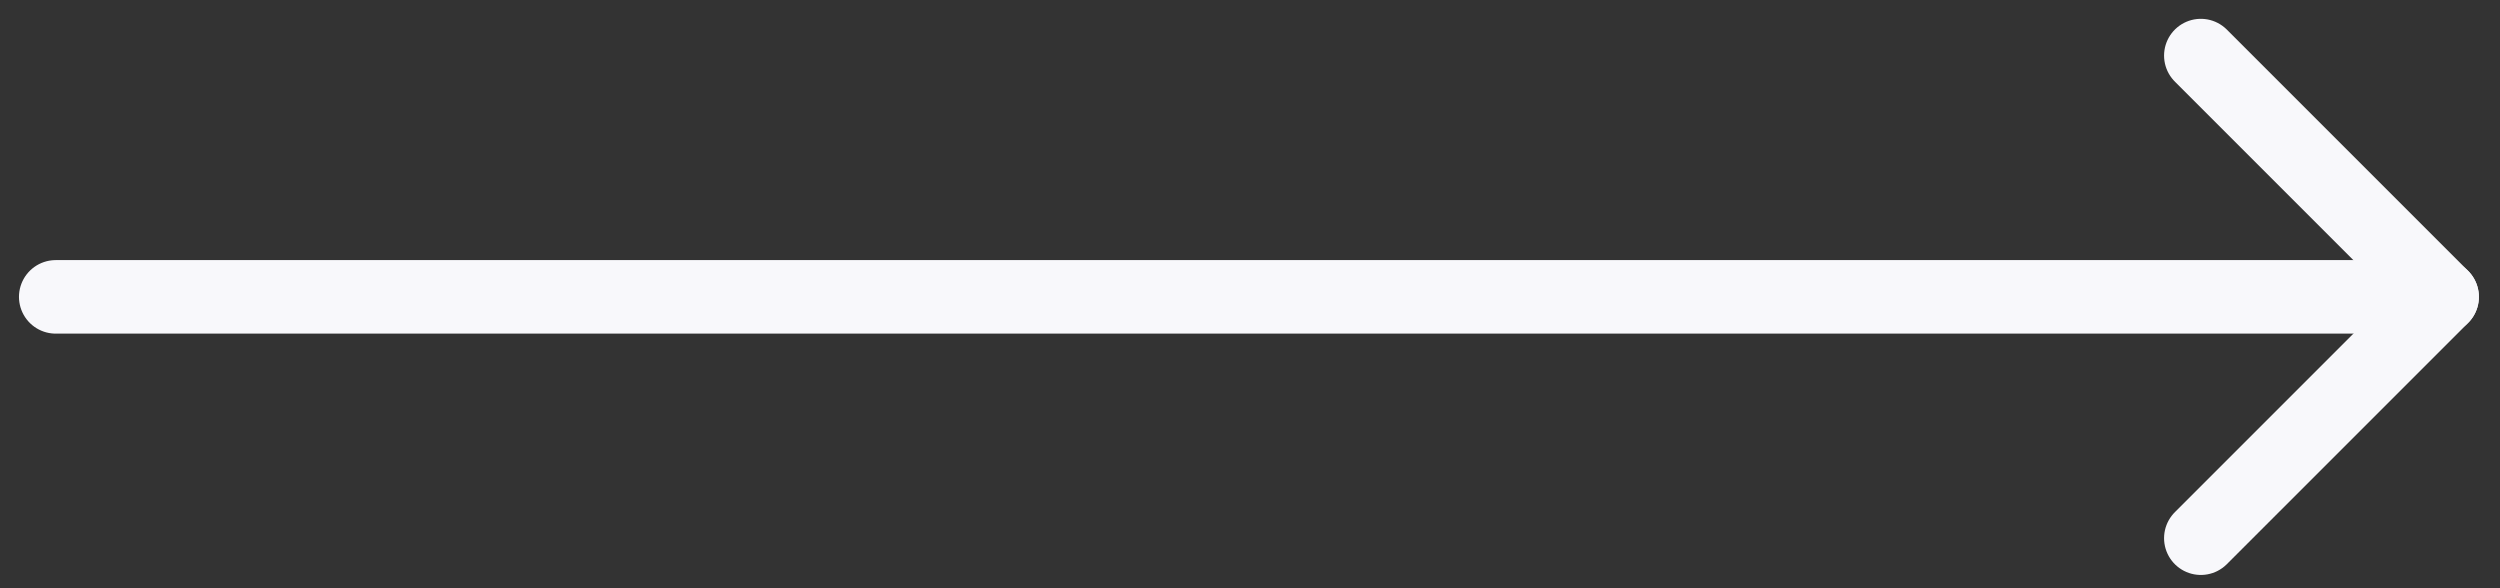
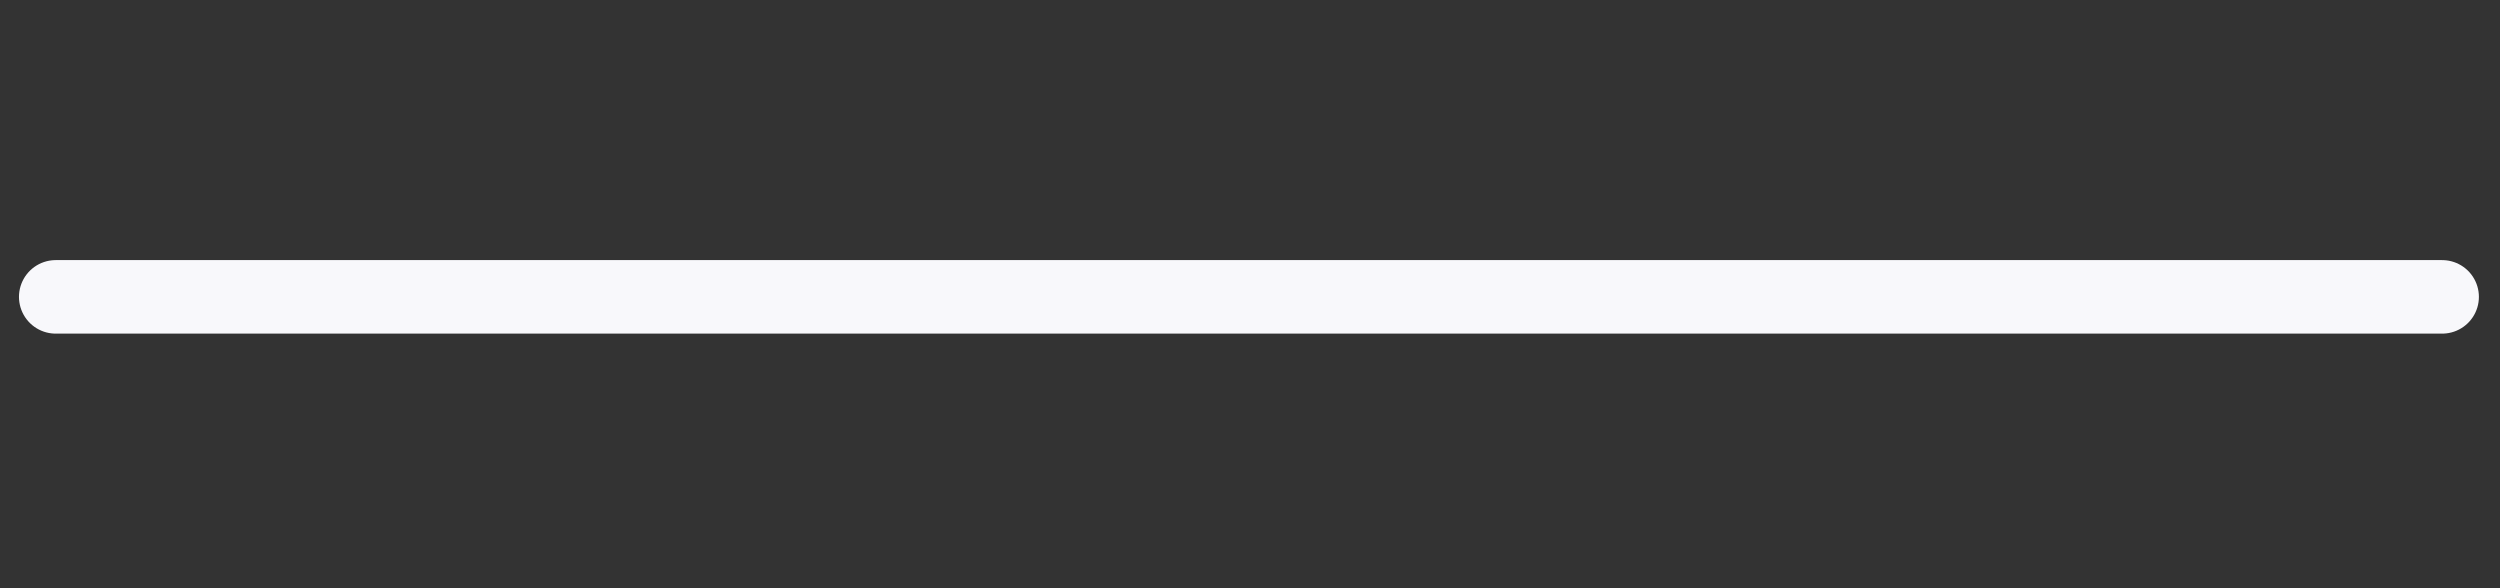
<svg xmlns="http://www.w3.org/2000/svg" width="102" height="24" viewBox="0 0 102 24" fill="none">
  <rect x="0" y="0" width="102" height="24" fill="#333333" stroke="none" />
  <path d="M2.274 12.112L99.639 12.112" stroke="#F8F8FB" stroke-width="3" stroke-linecap="round" stroke-linejoin="round" />
-   <path d="M89.794 21.958L99.639 12.113L89.794 2.268" stroke="#F8F8FB" stroke-width="3" stroke-linecap="round" stroke-linejoin="round" />
</svg>